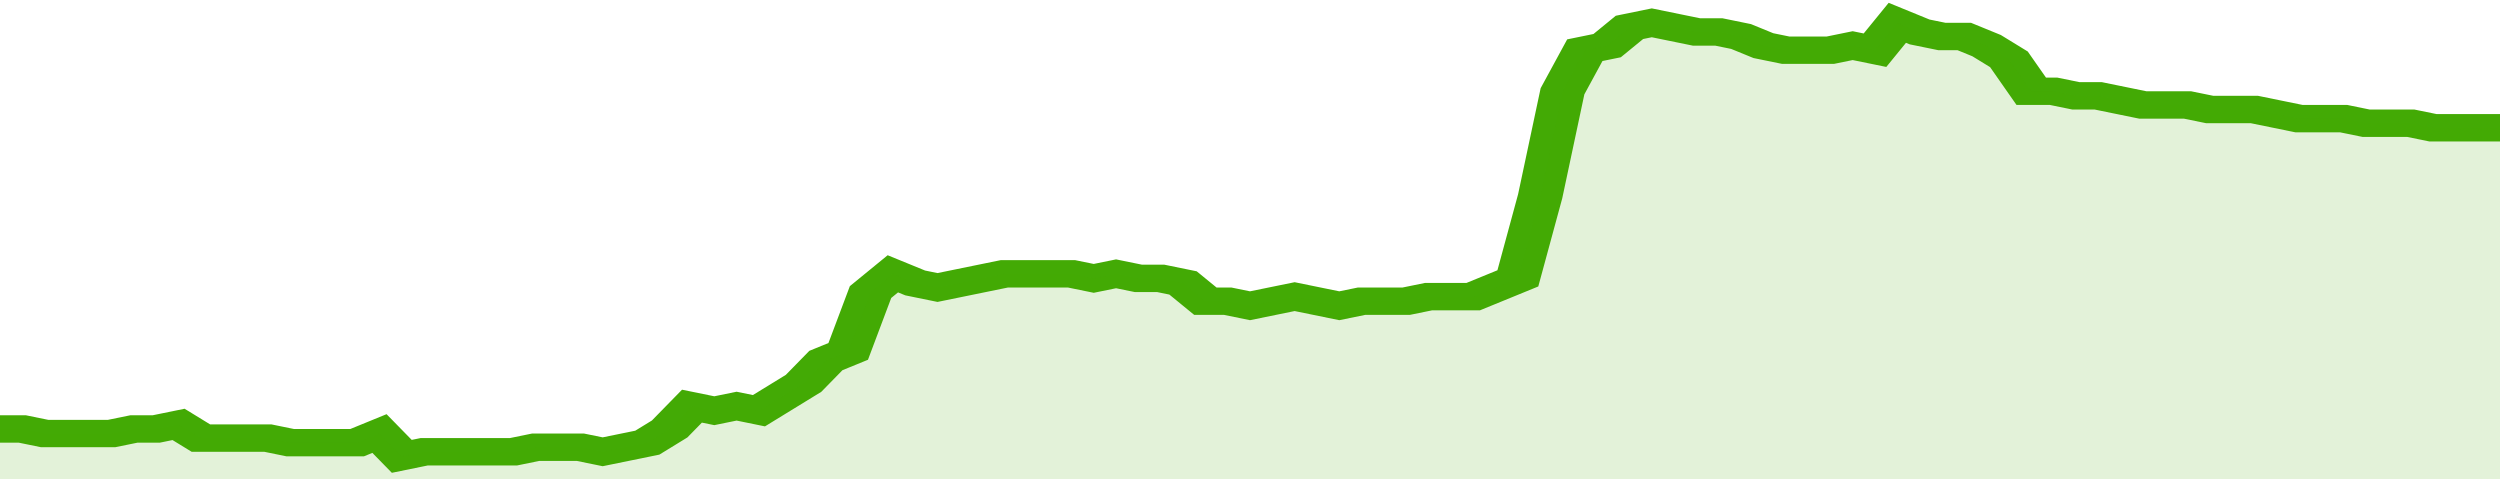
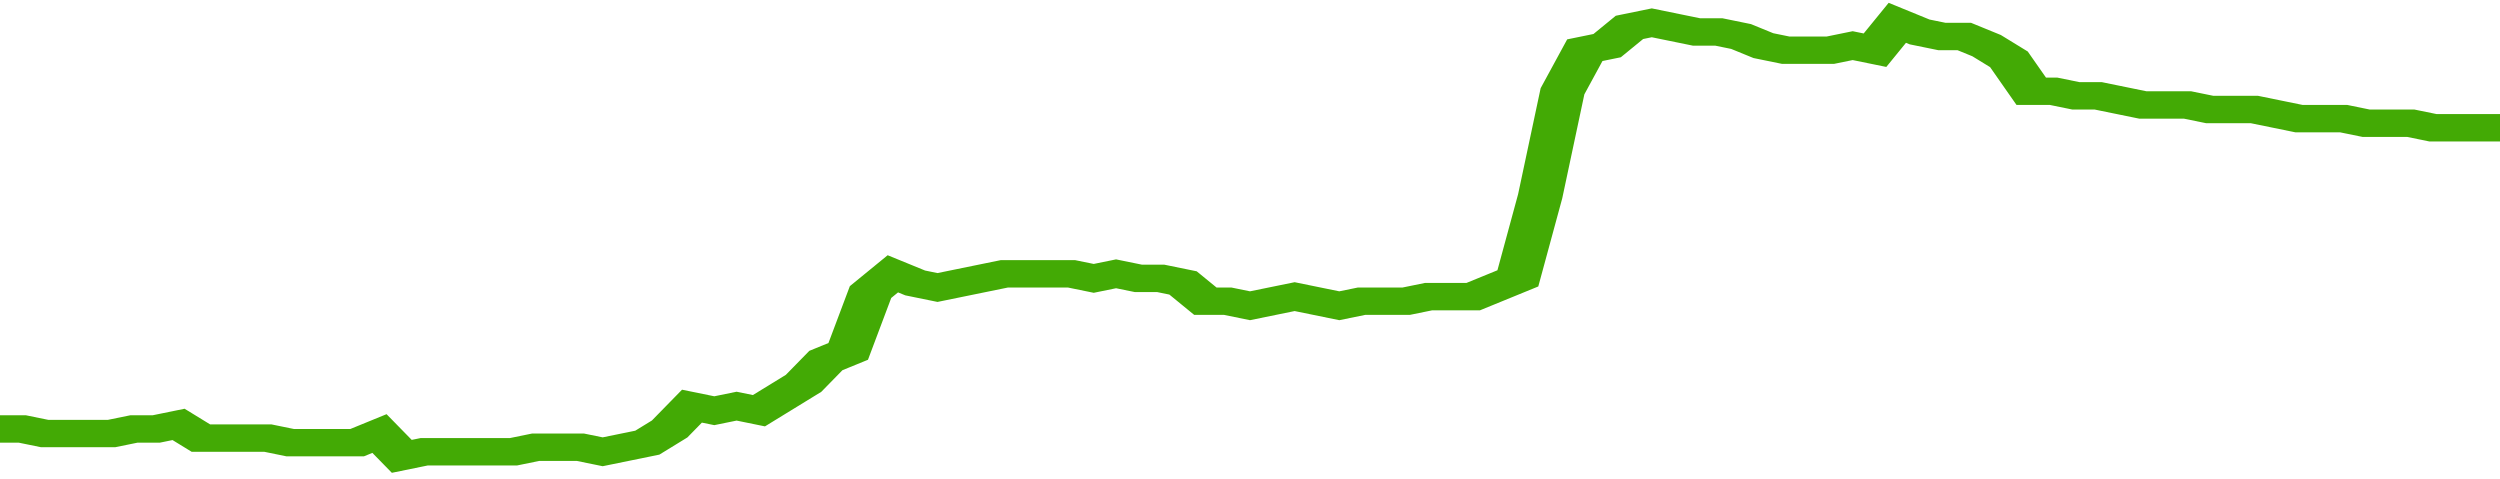
<svg xmlns="http://www.w3.org/2000/svg" viewBox="0 0 336 105" width="120" height="23" preserveAspectRatio="none">
  <polyline fill="none" stroke="#43AA05" stroke-width="6" points="0, 94 3, 94 6, 95 9, 95 12, 95 15, 95 18, 94 21, 94 24, 93 27, 96 30, 96 33, 96 36, 96 39, 97 42, 97 45, 97 48, 97 51, 95 54, 100 57, 99 60, 99 63, 99 66, 99 69, 99 72, 98 75, 98 78, 98 81, 99 84, 98 87, 97 90, 94 93, 89 96, 90 99, 89 102, 90 105, 87 108, 84 111, 79 114, 77 117, 64 120, 60 123, 62 126, 63 129, 62 132, 61 135, 60 138, 60 141, 60 144, 60 147, 61 150, 60 153, 61 156, 61 159, 62 162, 66 165, 66 168, 67 171, 66 174, 65 177, 66 180, 67 183, 66 186, 66 189, 66 192, 65 195, 65 198, 65 201, 63 204, 61 207, 43 210, 20 213, 11 216, 10 219, 6 222, 5 225, 6 228, 7 231, 7 234, 8 237, 10 240, 11 243, 11 246, 11 249, 10 252, 11 255, 5 258, 7 261, 8 264, 8 267, 10 270, 13 273, 20 276, 20 279, 21 282, 21 285, 22 288, 23 291, 23 294, 23 297, 24 300, 24 303, 24 306, 25 309, 26 312, 26 315, 26 318, 27 321, 27 324, 27 327, 28 330, 28 333, 28 336, 28 336, 28 "> </polyline>
-   <polygon fill="#43AA05" opacity="0.15" points="0, 105 0, 94 3, 94 6, 95 9, 95 12, 95 15, 95 18, 94 21, 94 24, 93 27, 96 30, 96 33, 96 36, 96 39, 97 42, 97 45, 97 48, 97 51, 95 54, 100 57, 99 60, 99 63, 99 66, 99 69, 99 72, 98 75, 98 78, 98 81, 99 84, 98 87, 97 90, 94 93, 89 96, 90 99, 89 102, 90 105, 87 108, 84 111, 79 114, 77 117, 64 120, 60 123, 62 126, 63 129, 62 132, 61 135, 60 138, 60 141, 60 144, 60 147, 61 150, 60 153, 61 156, 61 159, 62 162, 66 165, 66 168, 67 171, 66 174, 65 177, 66 180, 67 183, 66 186, 66 189, 66 192, 65 195, 65 198, 65 201, 63 204, 61 207, 43 210, 20 213, 11 216, 10 219, 6 222, 5 225, 6 228, 7 231, 7 234, 8 237, 10 240, 11 243, 11 246, 11 249, 10 252, 11 255, 5 258, 7 261, 8 264, 8 267, 10 270, 13 273, 20 276, 20 279, 21 282, 21 285, 22 288, 23 291, 23 294, 23 297, 24 300, 24 303, 24 306, 25 309, 26 312, 26 315, 26 318, 27 321, 27 324, 27 327, 28 330, 28 333, 28 336, 28 336, 105 " />
</svg>